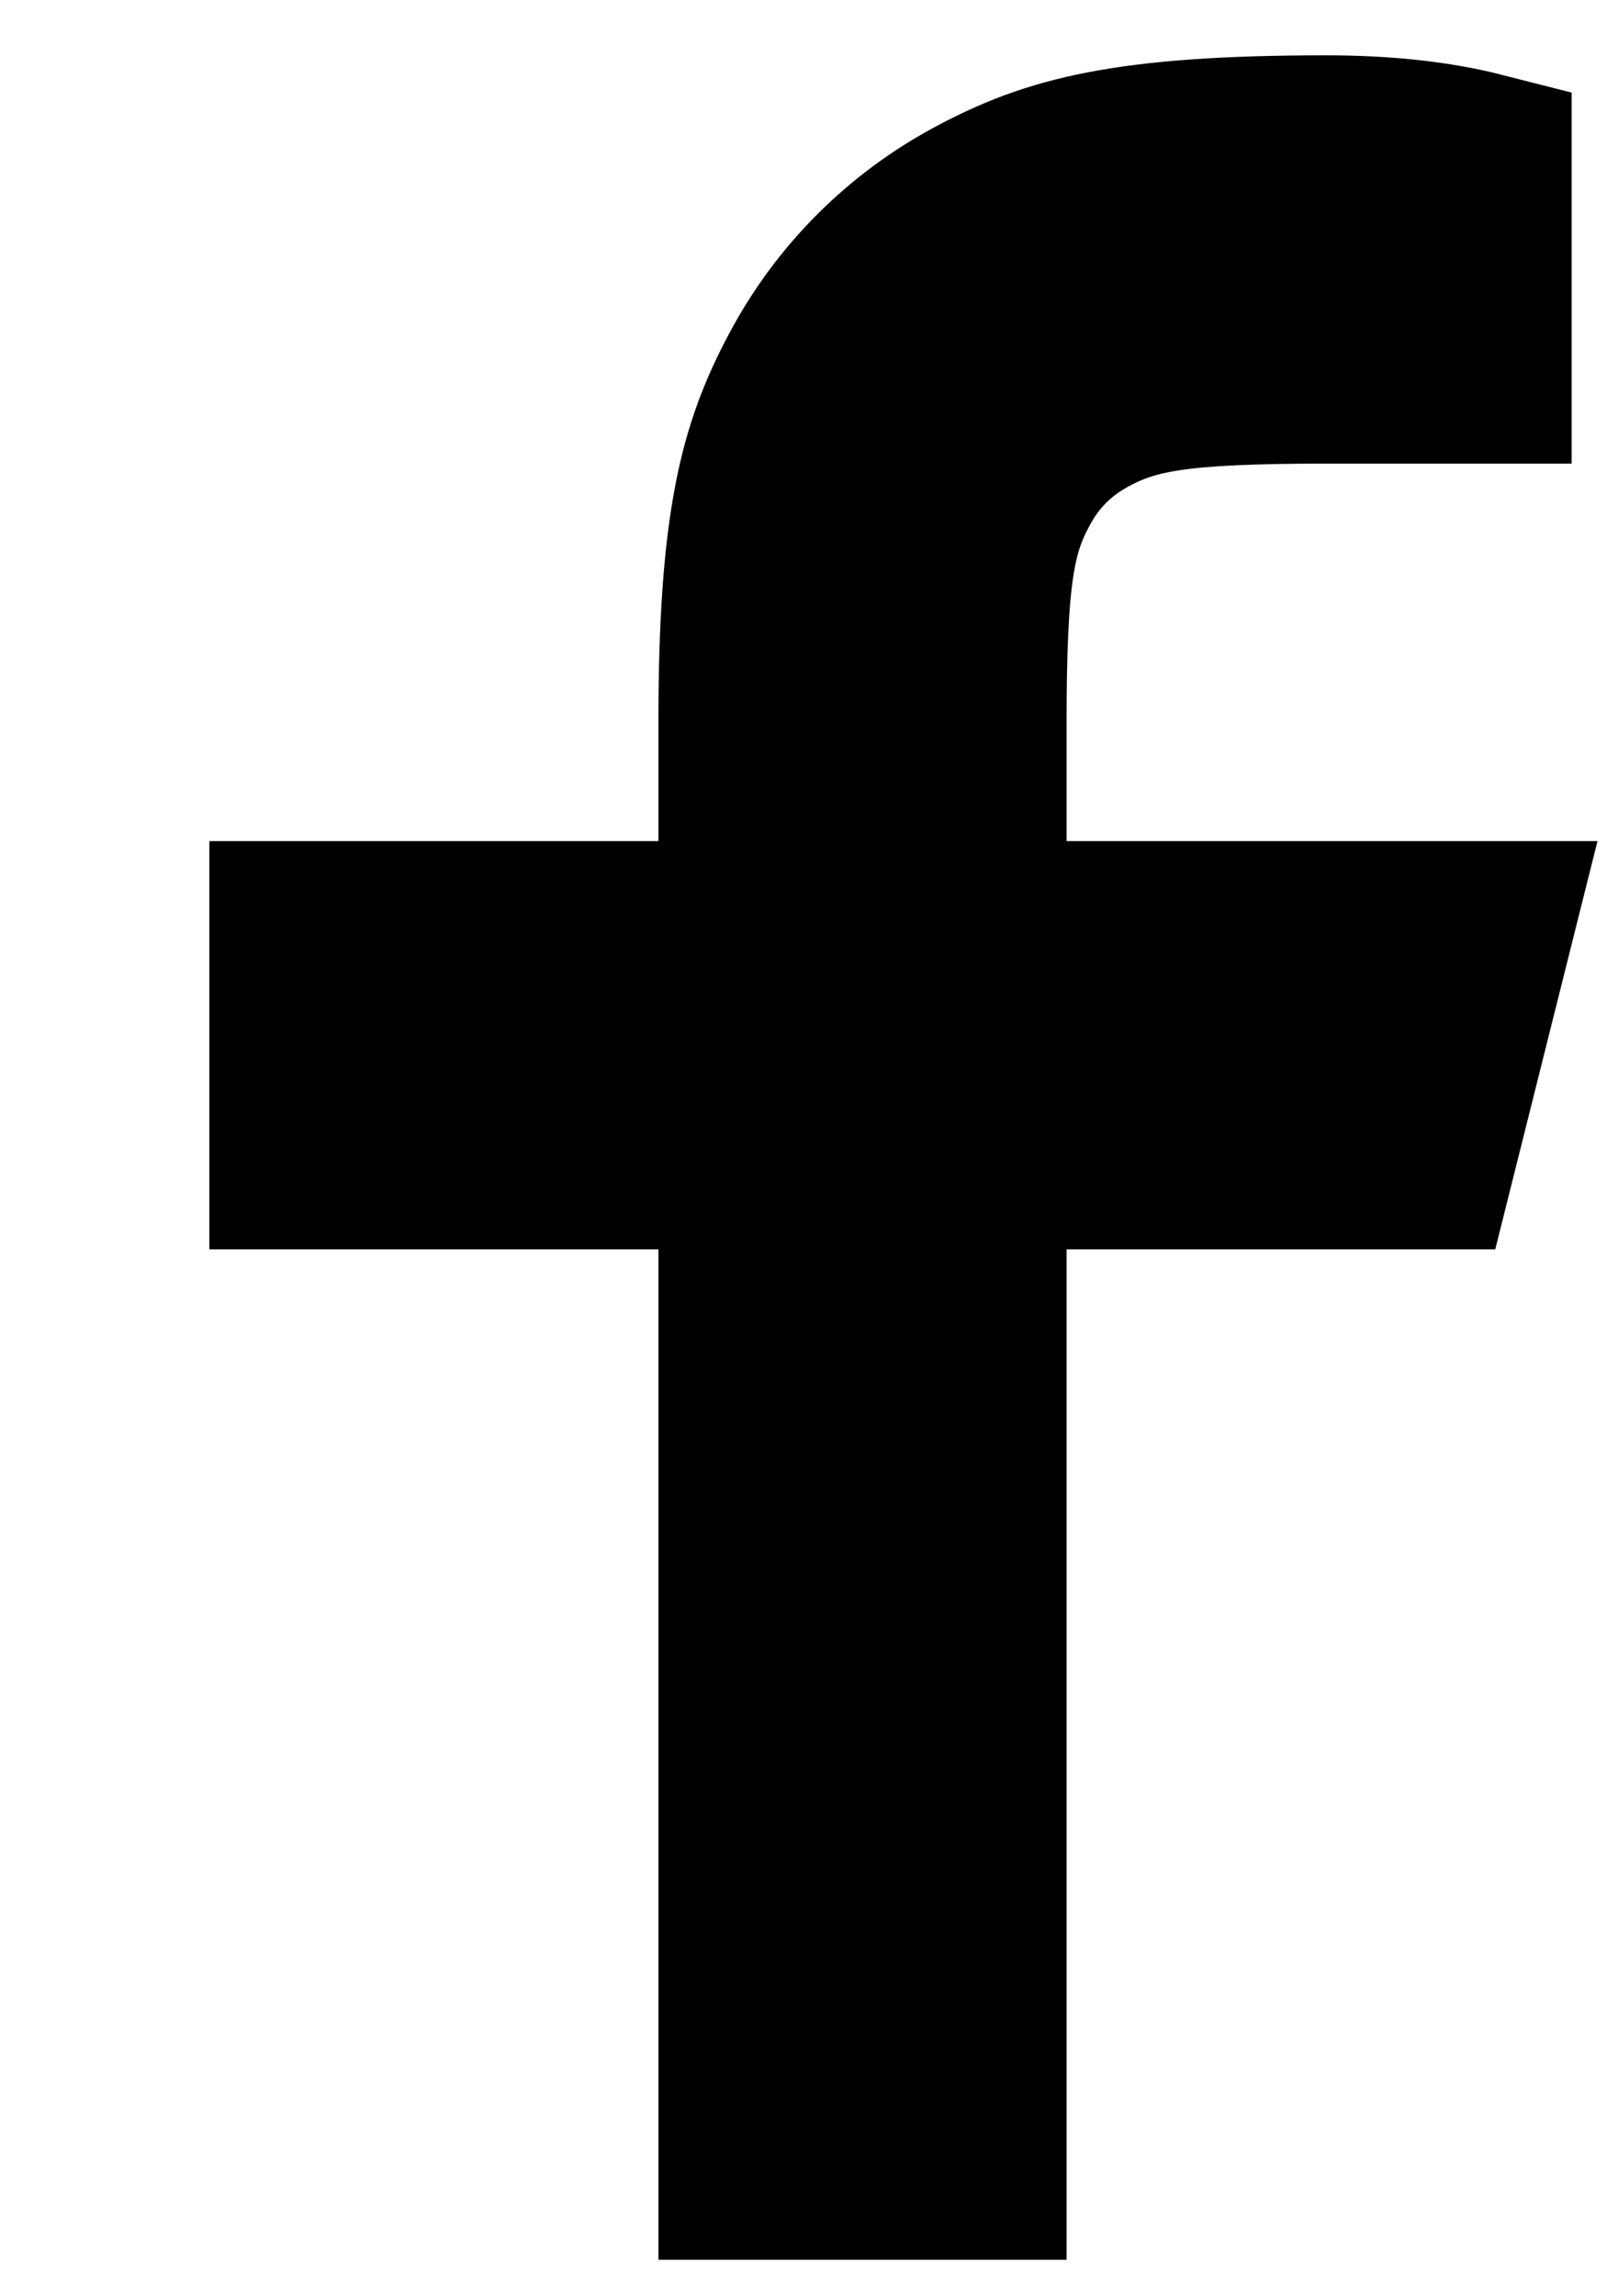
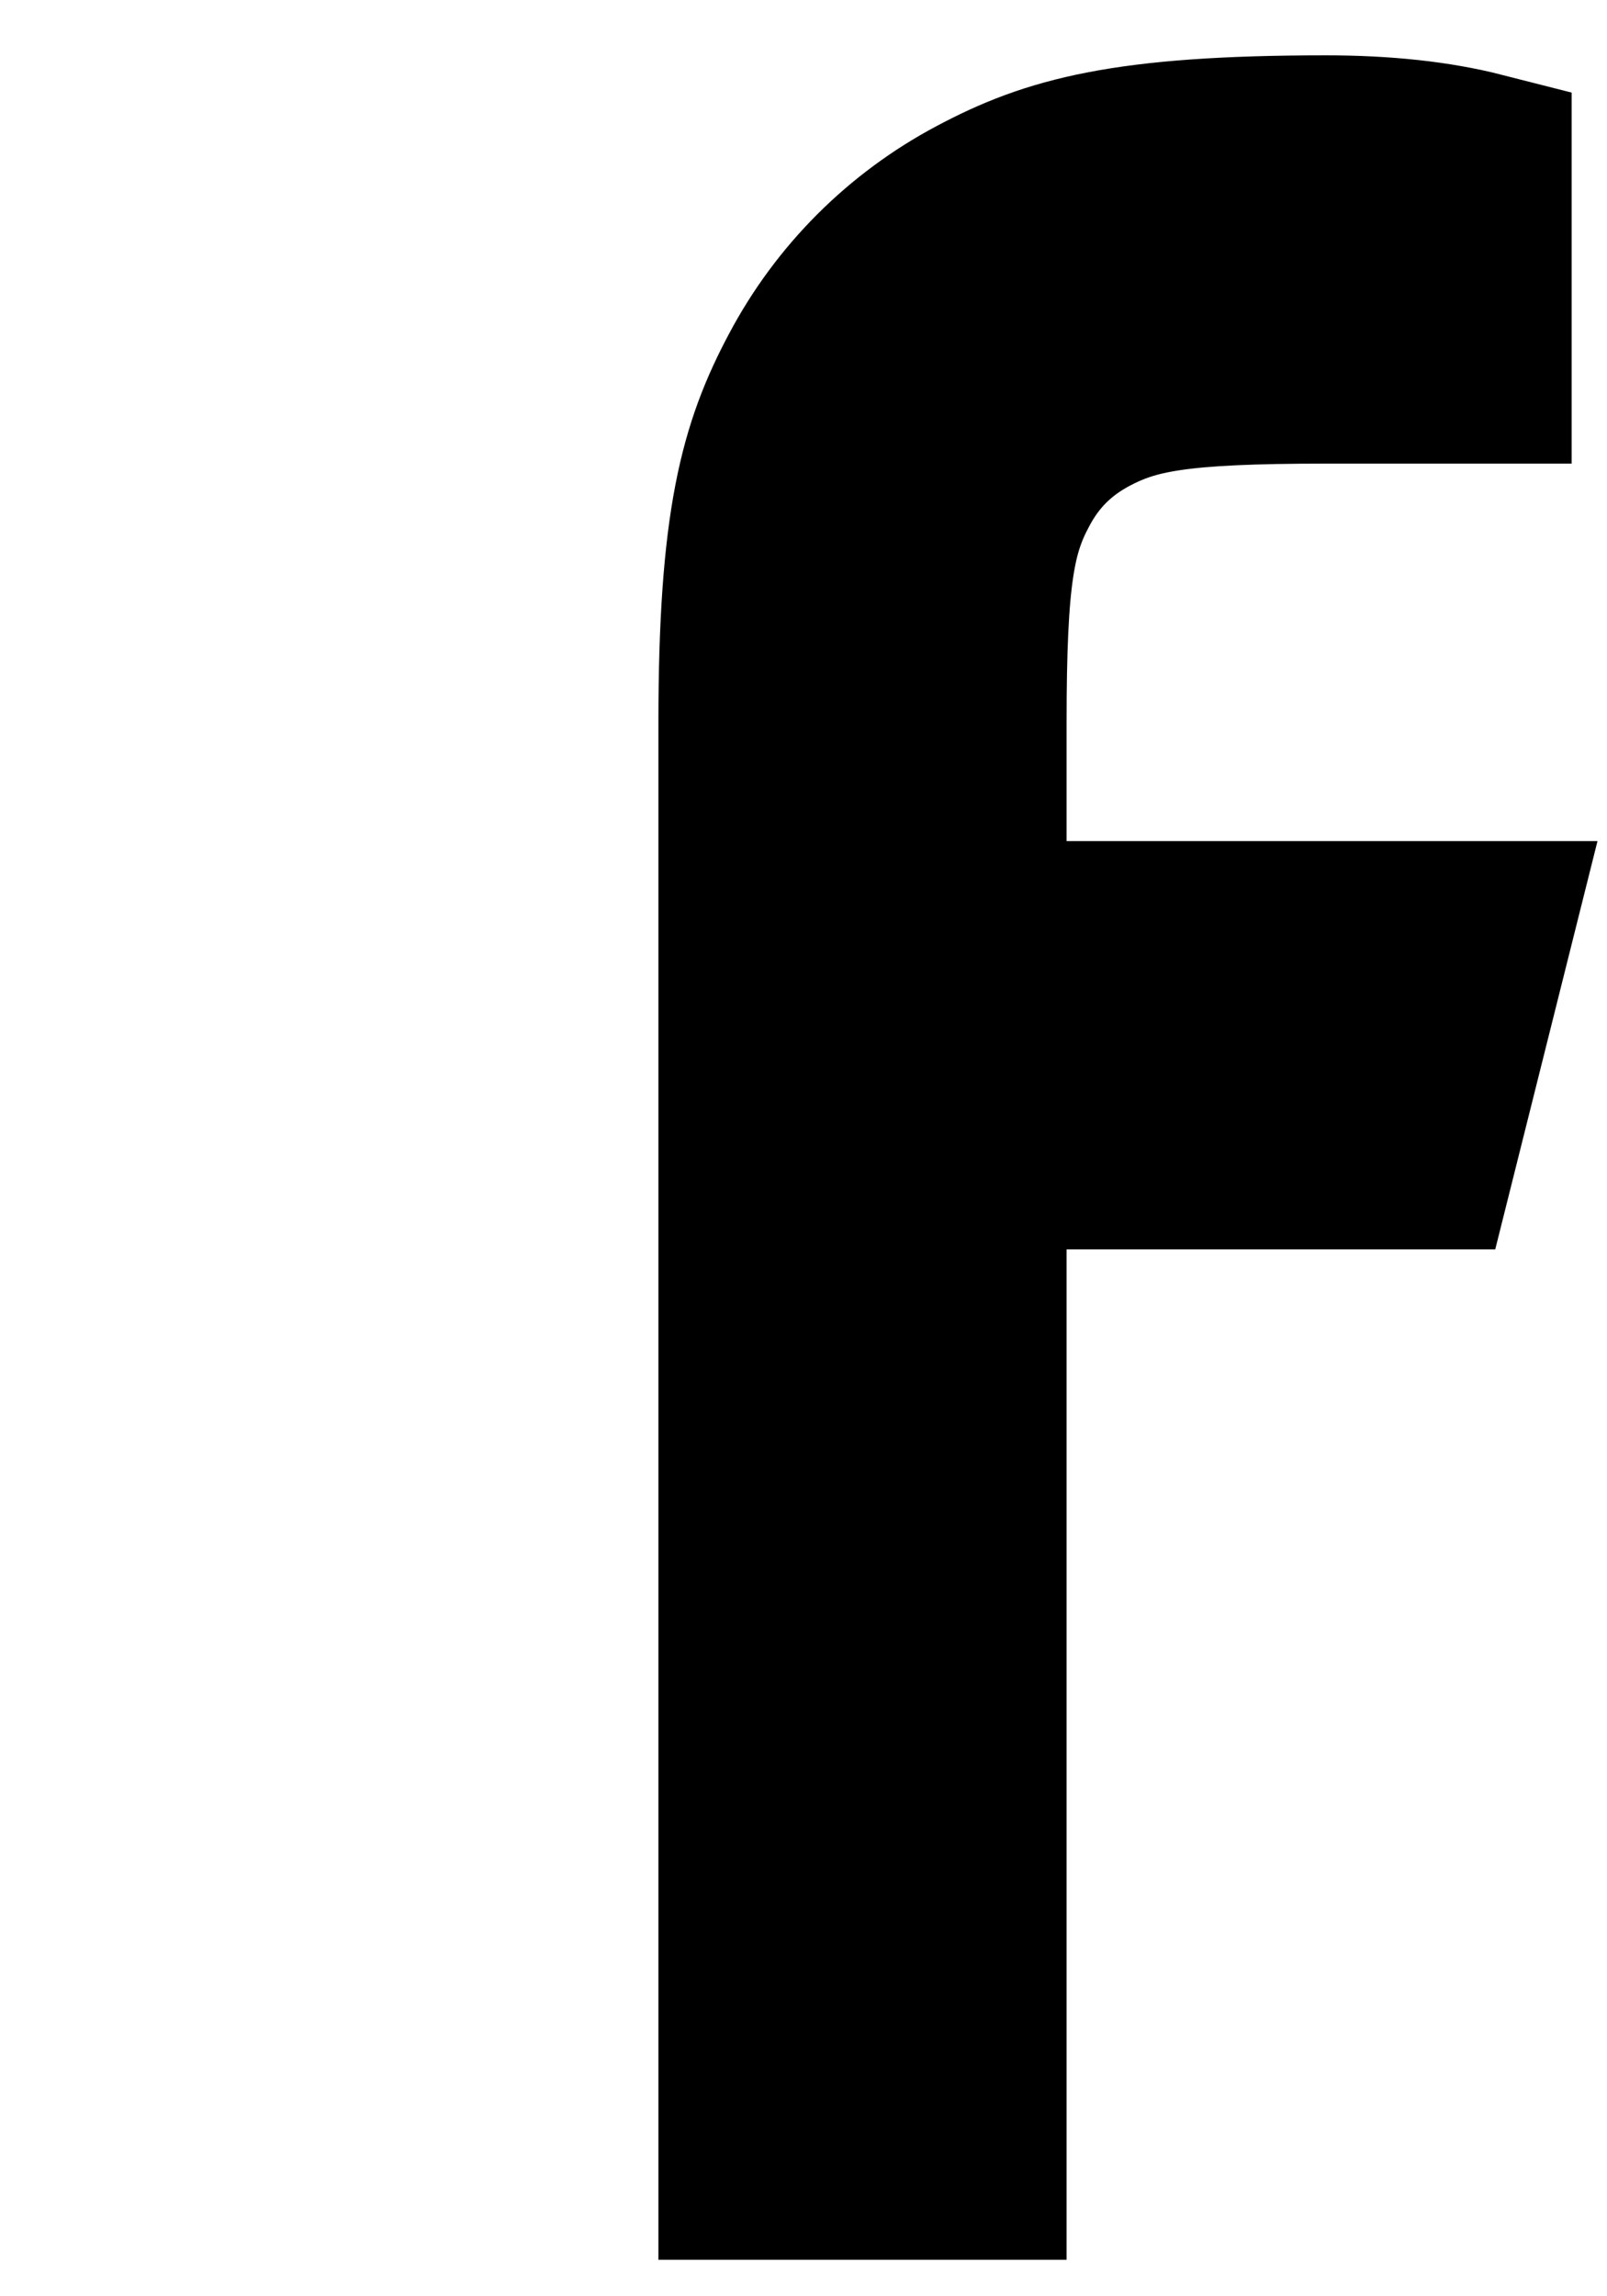
<svg xmlns="http://www.w3.org/2000/svg" width="7" height="10" viewBox="0 0 7 10" fill="none">
-   <path d="M4.246 4.063H6.446L6.201 5.041H4.246V9.441H3.268V5.041H1.312V4.063H3.268V3.148C3.268 2.276 3.359 1.96 3.529 1.641C3.696 1.326 3.953 1.069 4.268 0.902C4.587 0.732 4.903 0.641 5.775 0.641C6.03 0.641 6.254 0.665 6.446 0.714V1.619H5.775C5.128 1.619 4.931 1.657 4.73 1.764C4.581 1.844 4.471 1.954 4.392 2.103C4.284 2.304 4.246 2.501 4.246 3.148V4.063Z" fill="black" stroke="black" stroke-width="0.8" />
+   <path d="M4.246 4.063H6.446L6.201 5.041H4.246V9.441H3.268V5.041V4.063H3.268V3.148C3.268 2.276 3.359 1.96 3.529 1.641C3.696 1.326 3.953 1.069 4.268 0.902C4.587 0.732 4.903 0.641 5.775 0.641C6.03 0.641 6.254 0.665 6.446 0.714V1.619H5.775C5.128 1.619 4.931 1.657 4.73 1.764C4.581 1.844 4.471 1.954 4.392 2.103C4.284 2.304 4.246 2.501 4.246 3.148V4.063Z" fill="black" stroke="black" stroke-width="0.8" />
</svg>